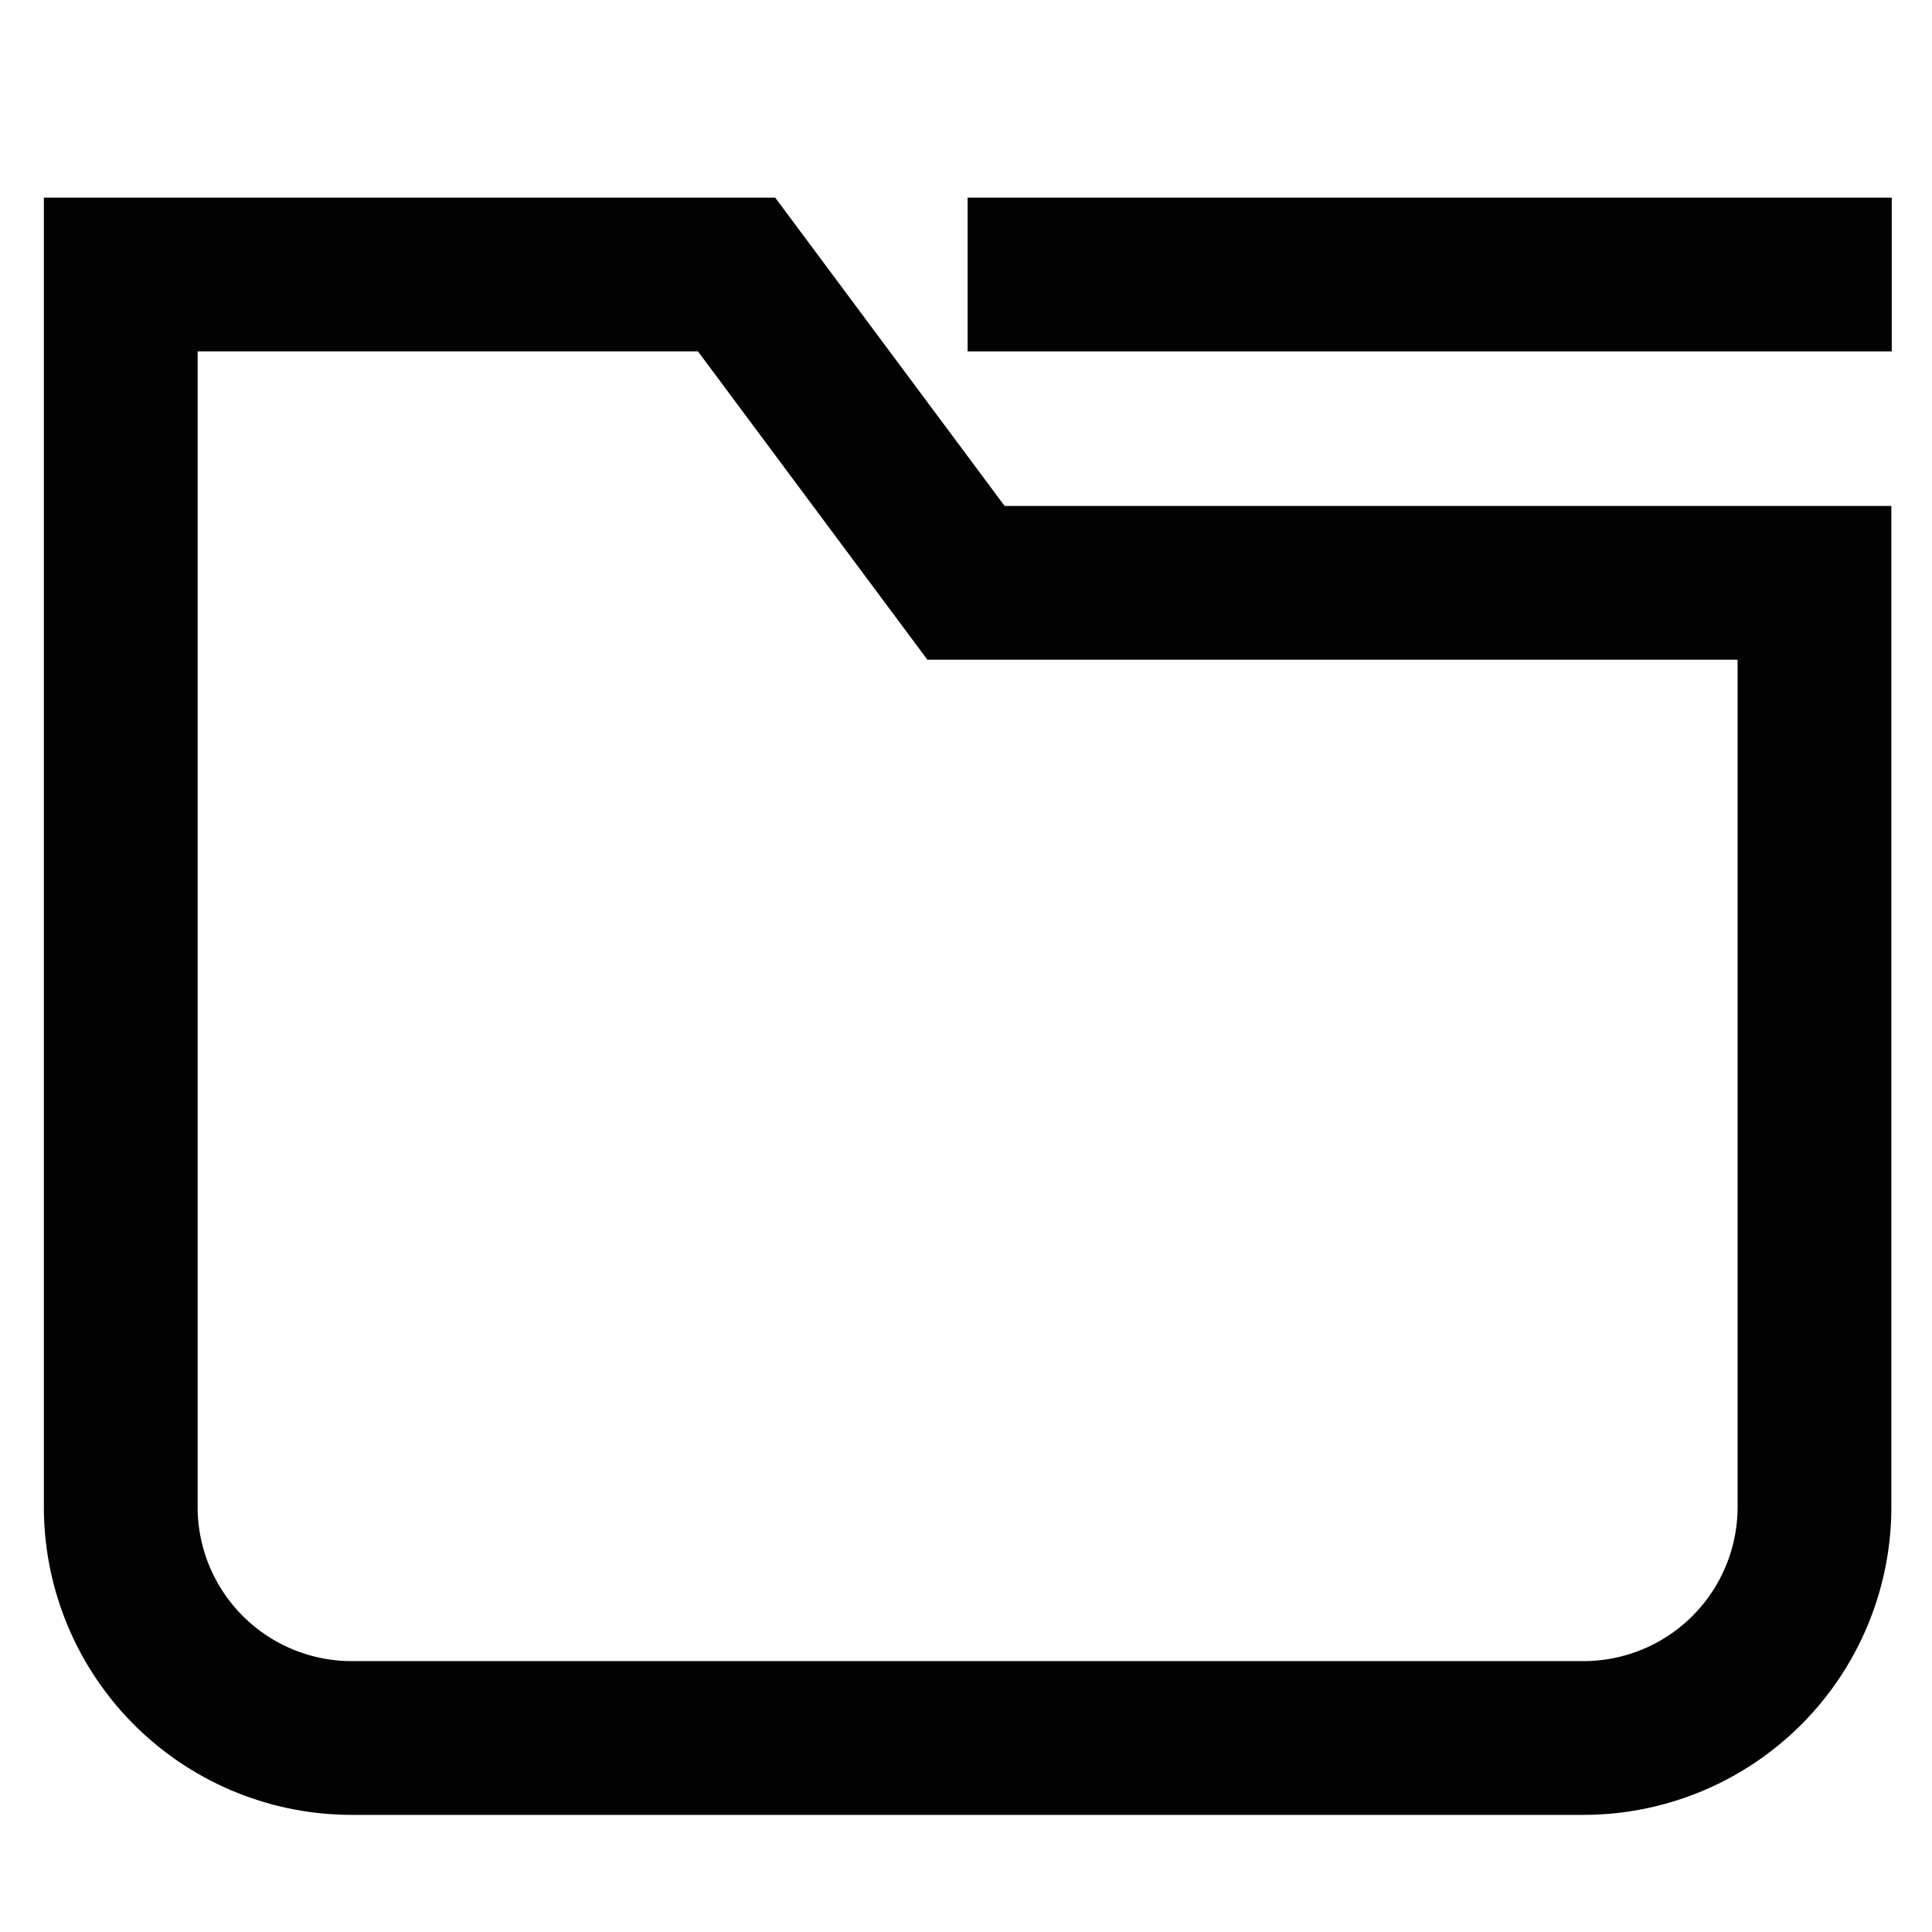
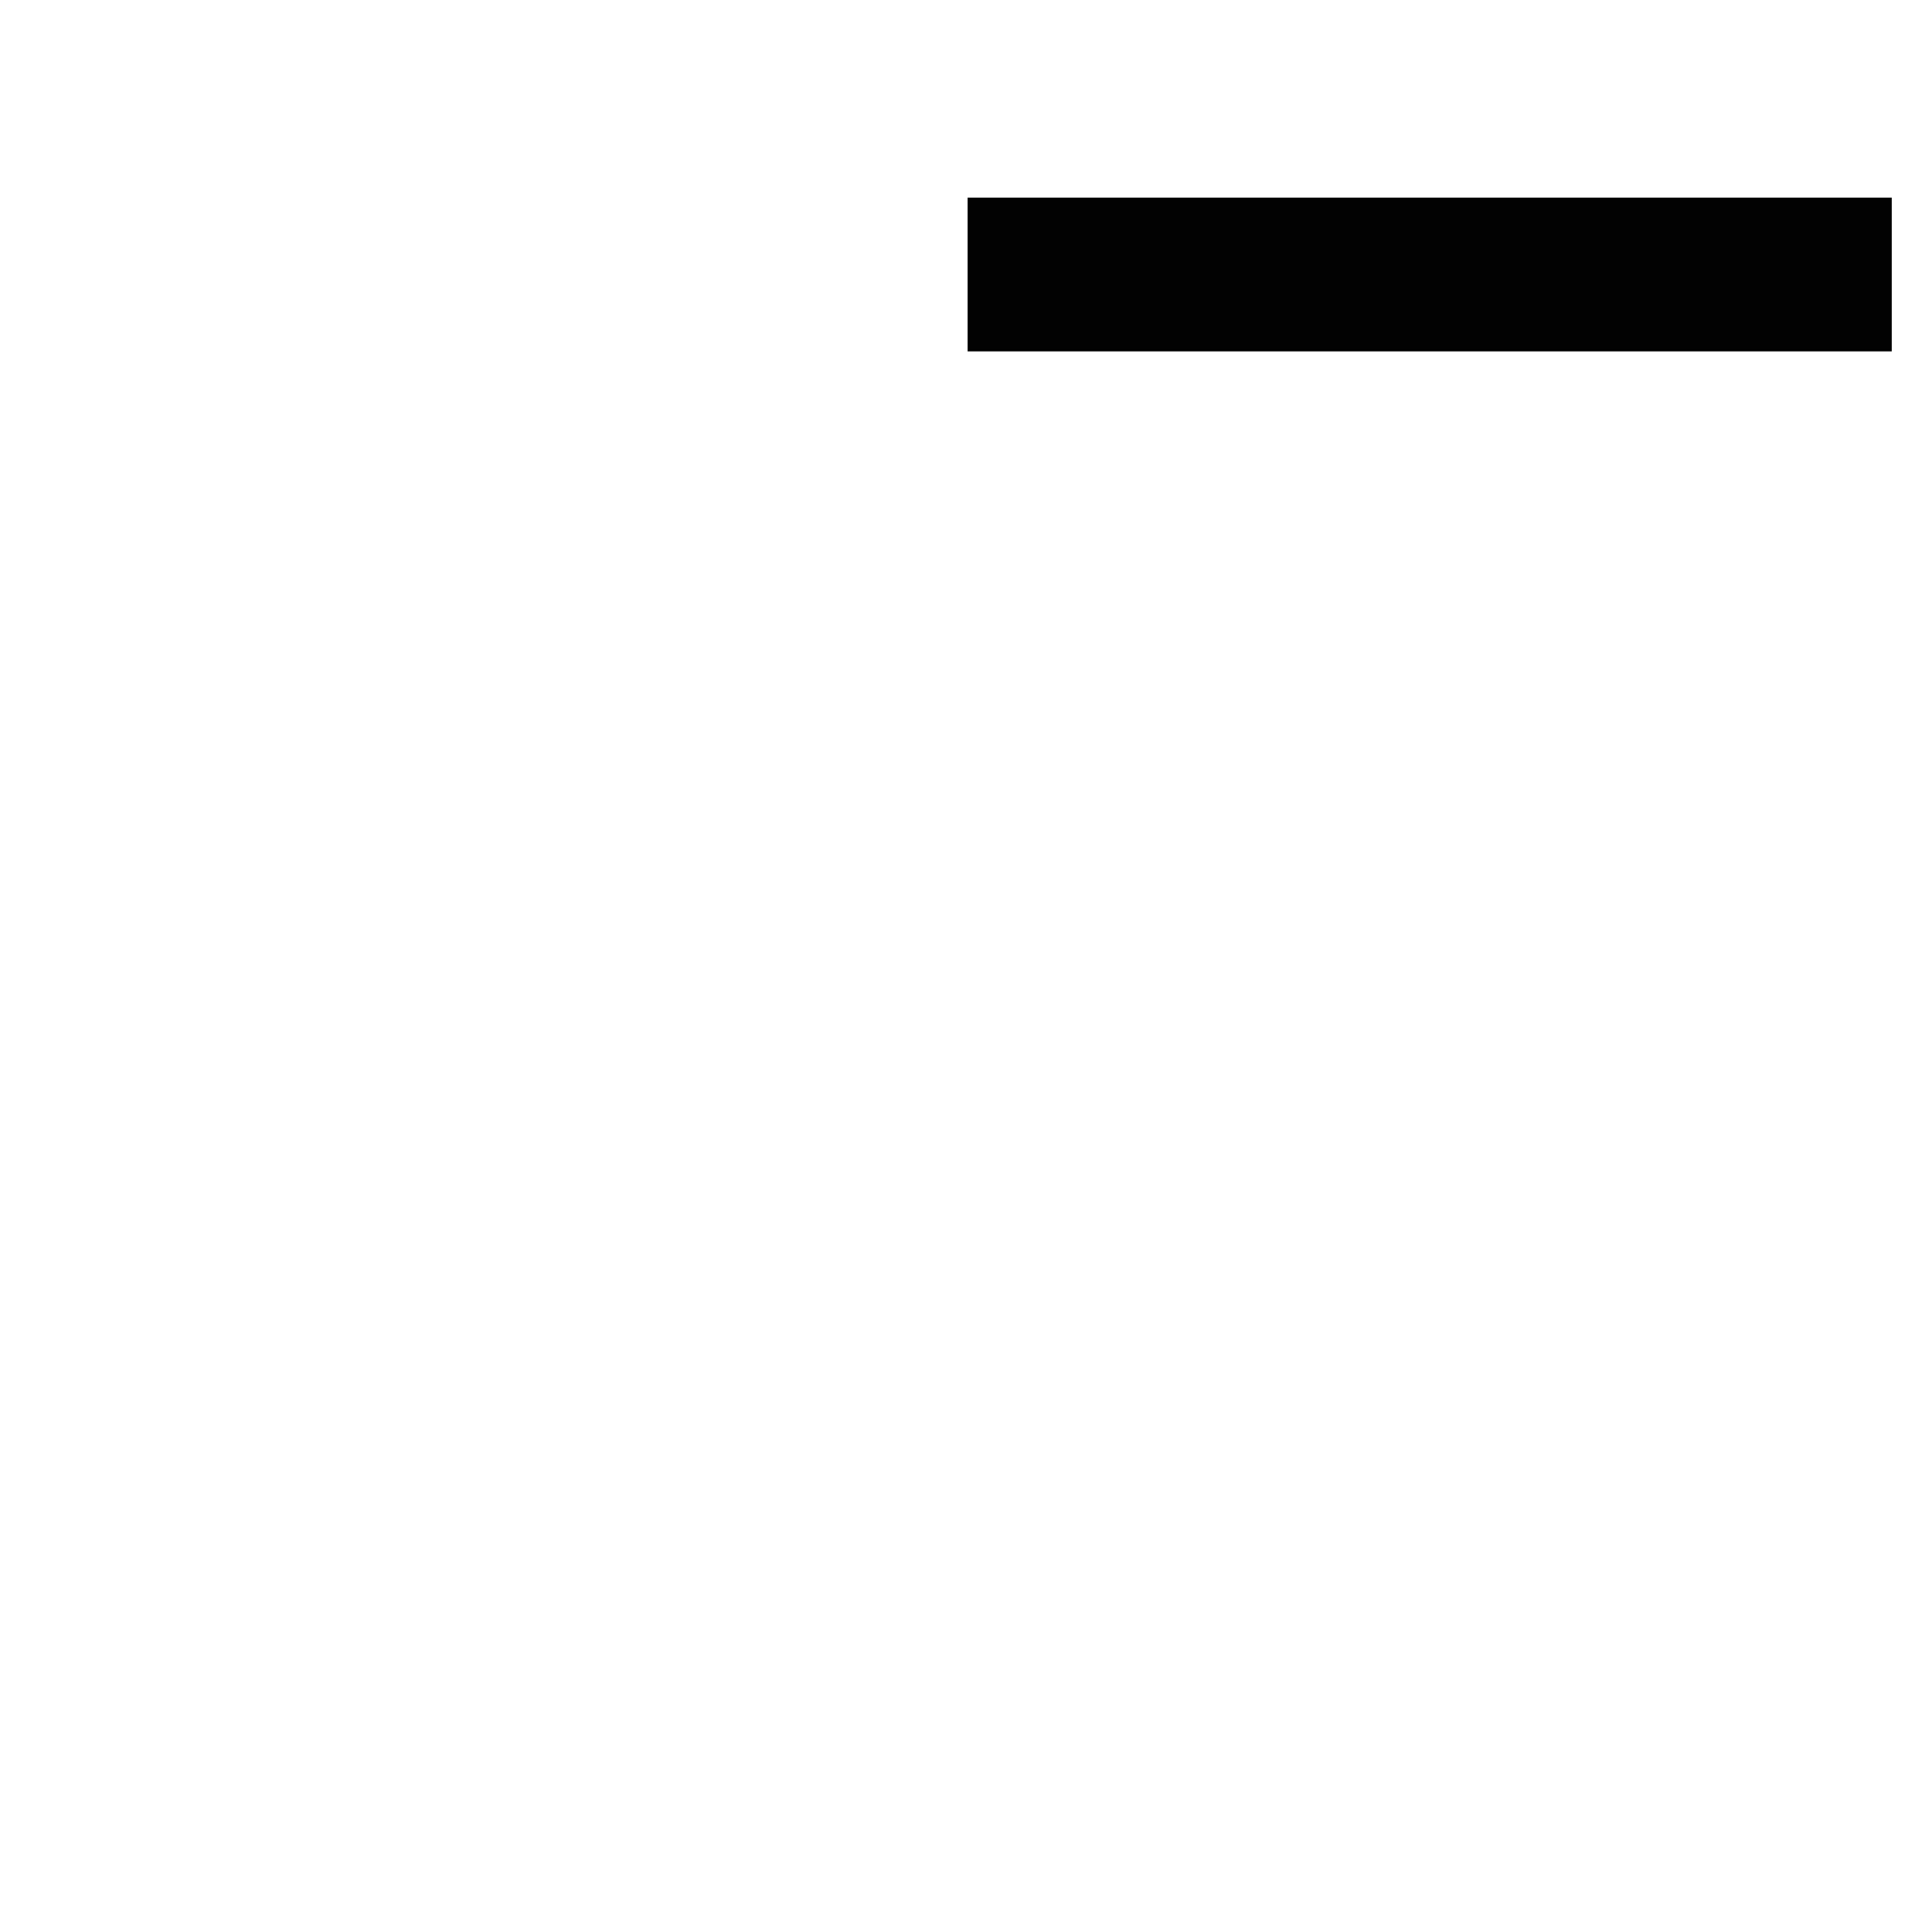
<svg xmlns="http://www.w3.org/2000/svg" width="800px" height="800px" viewBox="0 0 24 24" id="Layer_1" data-name="Layer 1">
  <defs>
    <style>.cls-1{fill:none;stroke:#020202;stroke-miterlimit:10;stroke-width:1.91px;}</style>
  </defs>
-   <path class="cls-1" d="M19.67,21.59H4.37A2.87,2.87,0,0,1,1.5,18.72V3.41H9.15L12,7.24H22.54V18.72A2.87,2.87,0,0,1,19.67,21.59Z" />
  <line class="cls-1" x1="12.02" y1="3.41" x2="23.5" y2="3.41" />
</svg>